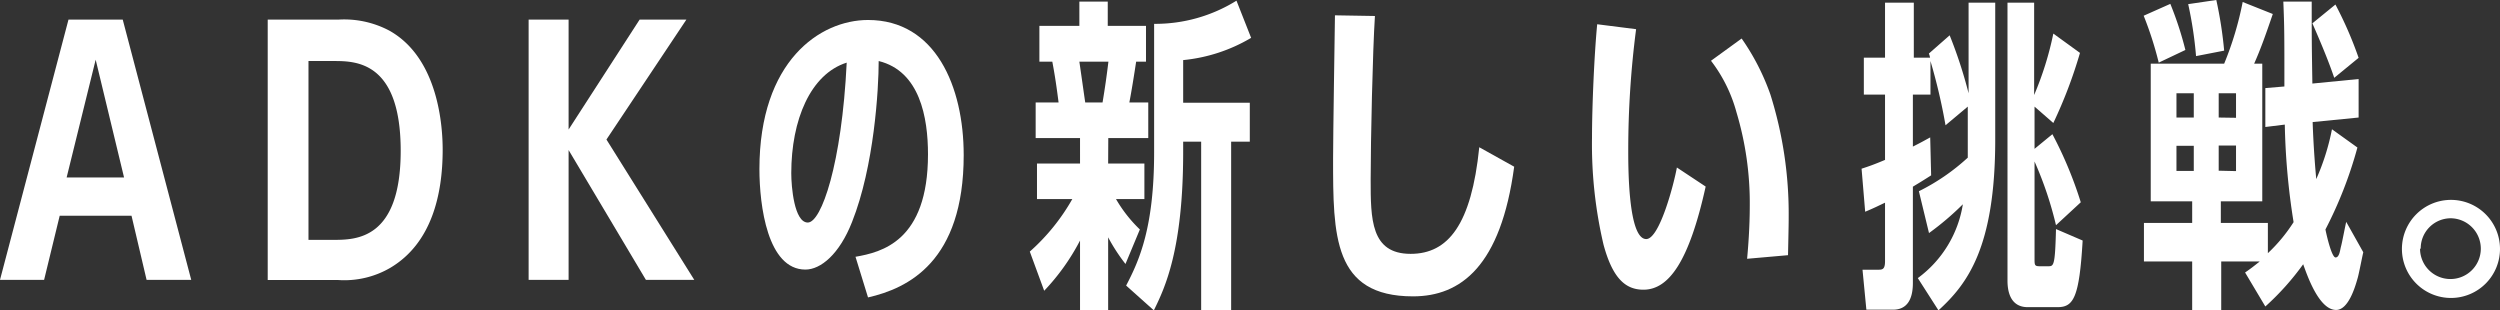
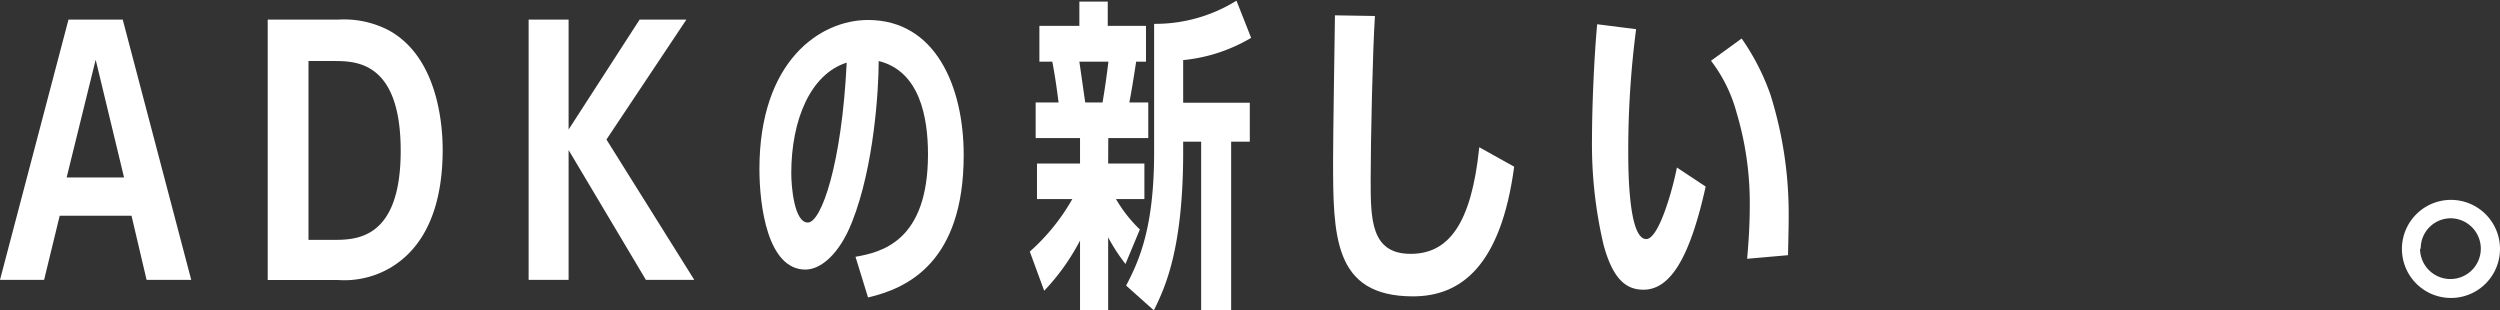
<svg xmlns="http://www.w3.org/2000/svg" width="187.61" height="23.29" viewBox="0 0 187.61 23.29">
  <rect x="0" y="0" width="187.61" height="23.29" fill="#333333" stroke="none" />
  <title>message_line14</title>
  <g id="レイヤー_2" data-name="レイヤー 2">
    <g id="erement">
      <path d="M4.48,16.19,3.31,21H0L5.14,1.47H9.21L14.35,21H11L9.87,16.19ZM7.18,4.48,5,13.32H9.31Z" style="fill:#fff" />
      <path d="M20.09,1.47h5.33a7.23,7.23,0,0,1,3.8.83c3.72,2.08,4,7.28,4,8.94,0,3.36-.83,7-3.9,8.84a6.84,6.84,0,0,1-4,.93H20.09ZM25,18c1.69,0,5.07,0,5.07-6.68s-3.33-6.74-5-6.74H23.15V18Z" style="fill:#fff" />
      <path d="M48,1.47h3.51l-6,9L52.1,21H48.47l-5.8-9.74V21h-3V1.47h3V9.72Z" style="fill:#fff" />
      <path d="M64.2,19.27c1.94-.34,5.44-1.15,5.44-7.69,0-2.76-.61-6.24-3.7-7,0,2.11-.34,7.91-2,12.08-.95,2.42-2.35,3.57-3.5,3.57-2.84,0-3.45-4.8-3.45-7.54,0-8.11,4.55-11.19,8.15-11.19,5.07,0,7.18,5,7.18,10.14,0,8-4.19,10-7.18,10.68ZM59.38,13c0,1,.22,3.7,1.24,3.7s2.55-4.39,2.92-12C60.82,5.56,59.38,9,59.38,13Z" style="fill:#fff" />
      <path d="M83.16,12.27h2.72v2.67H83.75a10.33,10.33,0,0,0,1.79,2.28l-1.08,2.59a13.87,13.87,0,0,1-1.3-2v5.49H81.05V18.05a16.44,16.44,0,0,1-2.69,3.77l-1.08-2.94a15.39,15.39,0,0,0,3.19-3.94H77.82V12.27h3.23V10.36H77.72V7.69h1.72c-.15-1.18-.27-2-.47-3.06H78V1.94h3V.12h2.13V1.94H86V4.63h-.74c-.15,1-.36,2.3-.51,3.06h1.42v2.67h-3Zm-.42-4.58c.18-1.08.3-1.91.44-3.06H81c.29,2,.32,2.25.44,3.06Zm6.05,3.72c0,7.32-1.37,10.19-2.2,11.88l-2.08-1.86c1-1.91,2.1-4.38,2.1-10V1.79A11.54,11.54,0,0,0,92.79.05l1.1,2.79a12.32,12.32,0,0,1-5.1,1.67v3.2h5v2.92H92.39V23.29H90.14V10.63H88.79Z" style="fill:#fff" />
      <path d="M113.63,12.51c-1,7.45-4,9.73-7.59,9.73-6,0-6-4.56-6-10.34,0-1.69.12-9.21.14-10.75l3,.05c-.17,2.62-.32,9.31-.32,12.27s0,5.58,3,5.58c2.82,0,4.56-2.2,5.15-8Z" style="fill:#fff" />
      <path d="M128,14c-1.24,5.61-2.76,7.74-4.67,7.74-1.33,0-2.31-.83-3-3.4a33,33,0,0,1-.86-8c0-2.32.17-6.26.39-8.52l2.92.37a70.44,70.44,0,0,0-.59,9.09c0,1.34,0,6.66,1.35,6.66,1,0,2.08-4.14,2.3-5.37Zm3.11,5.42c.08-.86.2-2.36.2-4a23.69,23.69,0,0,0-1-7,11.1,11.1,0,0,0-1.91-3.86l2.3-1.67a17.36,17.36,0,0,1,2.16,4.21,29.82,29.82,0,0,1,1.37,9.16c0,.37,0,.61-.05,2.89Z" style="fill:#fff" />
-       <path d="M146.31,2.65A34.06,34.06,0,0,1,147.73,7V.2h2V10.48c0,8.11-2.11,10.85-4.26,12.81l-1.55-2.42a8.52,8.52,0,0,0,3.38-5.54,21.18,21.18,0,0,1-2.54,2.16L144,14.35a15.68,15.68,0,0,0,3.67-2.52c0-.47,0-1,0-1.32V8L146,9.4a43.17,43.17,0,0,0-1.13-4.82V7.1h-1.32V11c.64-.32.88-.46,1.3-.69l.07,2.85c-.83.53-.93.58-1.37.85v7.23c0,1.27-.47,2-1.49,2h-2l-.29-3H141c.29,0,.46-.07.46-.63V15.21c-.51.24-.75.37-1.49.68l-.27-3.23c.52-.17.88-.29,1.76-.66V7.1h-1.59V4.33h1.59V.2h2.16V4.33h1.22a1.49,1.49,0,0,0-.09-.31Zm6.37,8.52,1.34-1.1a29.84,29.84,0,0,1,2.13,5.11l-1.86,1.72a27.06,27.06,0,0,0-1.61-4.78V19.4c0,.49,0,.58.39.58h.63c.42,0,.52,0,.59-2.79l2,.86c-.25,4.31-.69,5-1.89,5h-2.23c-1.42,0-1.52-1.4-1.52-2V.2h2V7.13a24.09,24.09,0,0,0,1.44-4.61l2,1.45a35,35,0,0,1-2,5.26L152.68,8Z" style="fill:#fff" />
-       <path d="M162,4.7a26.3,26.3,0,0,0-1.13-3.52l2-.89A25.44,25.44,0,0,1,164,3.75Zm8,4.83V6.61l1.43-.12c0-4,0-4.41-.08-6.37h2.13c0,2.84,0,3,.05,6.15L177,5.93l0,2.89-3.45.34c.07,2.08.22,3.7.27,4.28A17.36,17.36,0,0,0,175,9.7l1.91,1.37a31,31,0,0,1-2.4,6.15c.07.36.46,2.1.76,2.1s.34-.59.41-.83.32-1.57.39-1.84l1.28,2.28c-.08.32-.35,1.74-.44,2-.17.59-.67,2.33-1.6,2.33-1.32,0-2.22-2.75-2.47-3.43A19.83,19.83,0,0,1,170,23l-1.52-2.55c.39-.27.59-.42,1.1-.83h-2.89v3.7h-2.18v-3.7h-3.62V16.73h3.62V15.11H161.4V4.78h5.51A24.45,24.45,0,0,0,168.3.15l2.26.9c-.57,1.67-.91,2.62-1.4,3.73h.61V15.11h-3.11v1.62h3.53V19a12.14,12.14,0,0,0,1.93-2.33,52.09,52.09,0,0,1-.66-7.32ZM164.63,7h-1.3V8.82h1.3Zm0,3.94h-1.3v1.89h1.3Zm.17-6.73a29.17,29.17,0,0,0-.59-3.9L166.32,0a30.28,30.28,0,0,1,.59,3.8Zm3,4.63V7h-1.3V8.82Zm0,4V10.92h-1.3v1.89Zm7.37-7c-.44-1.3-1.05-2.74-1.64-4.09L175.26.34a28.61,28.61,0,0,1,1.74,4Z" style="fill:#fff" />
      <path d="M187.61,18.66A3.68,3.68,0,1,1,183.93,15,3.68,3.68,0,0,1,187.61,18.66Zm-6,0a2.28,2.28,0,1,0,2.27-2.28A2.26,2.26,0,0,0,181.66,18.66Z" style="fill:#fff" />
    </g>
  </g>
</svg>